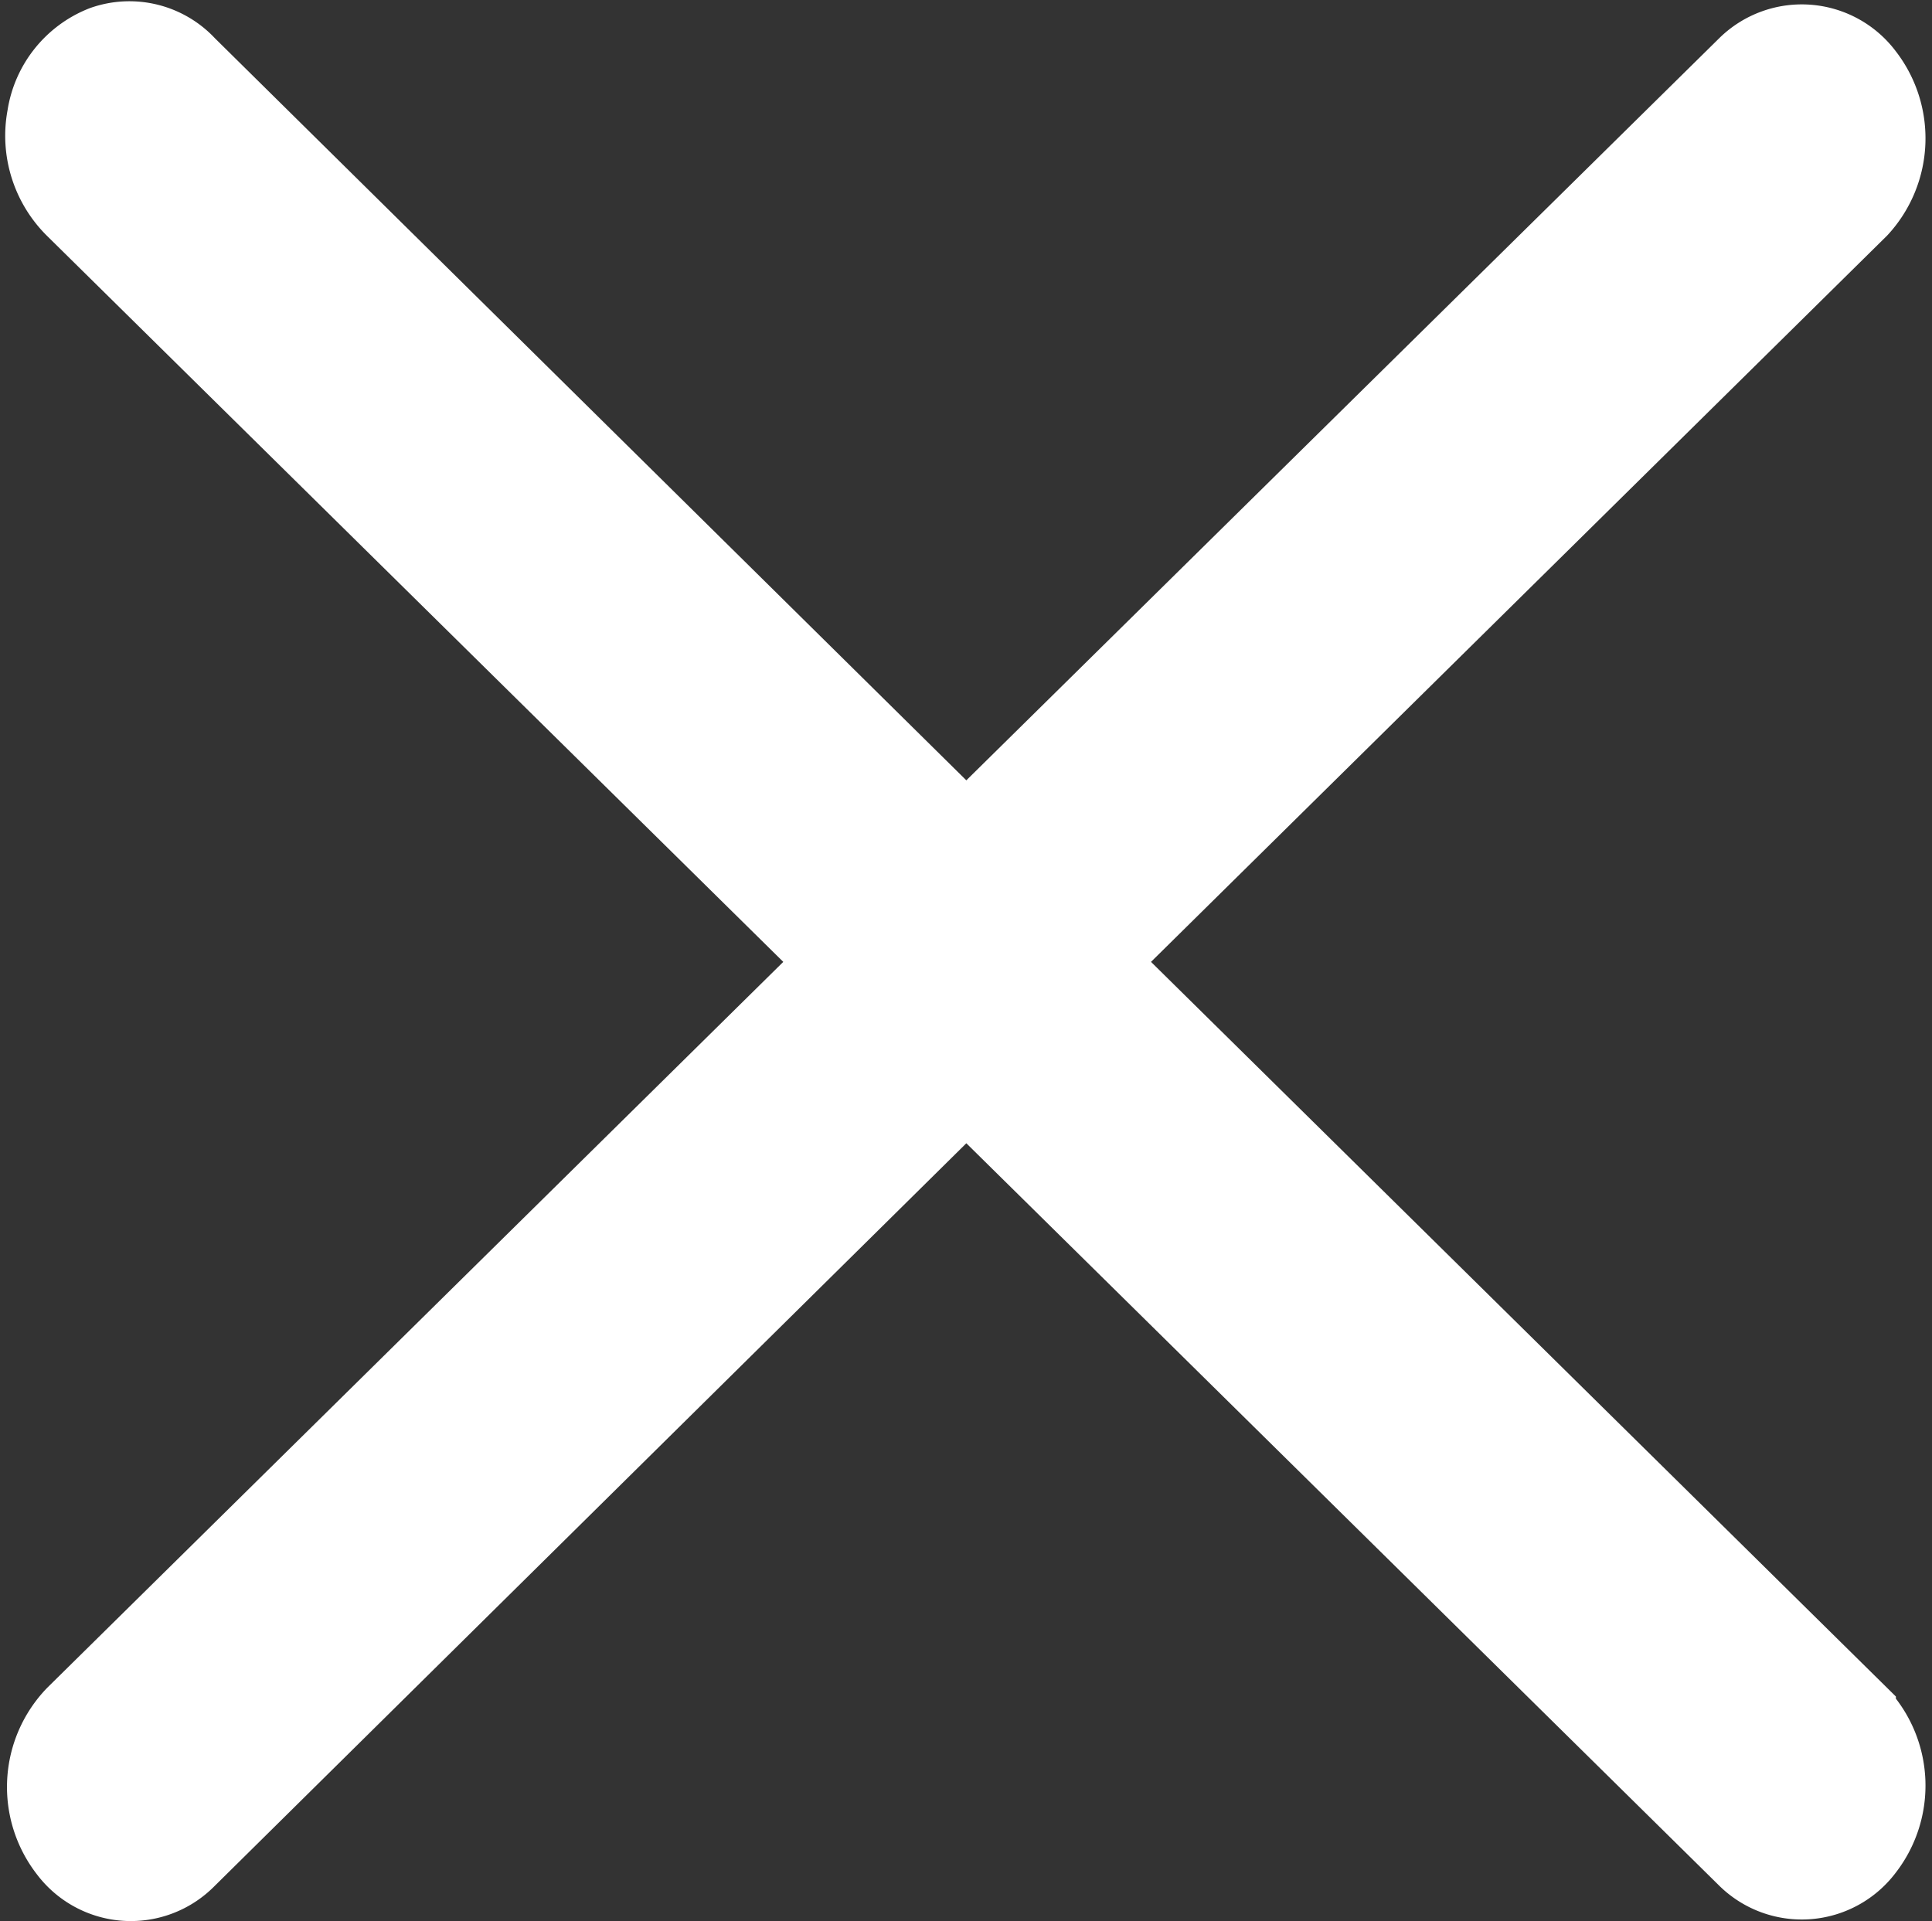
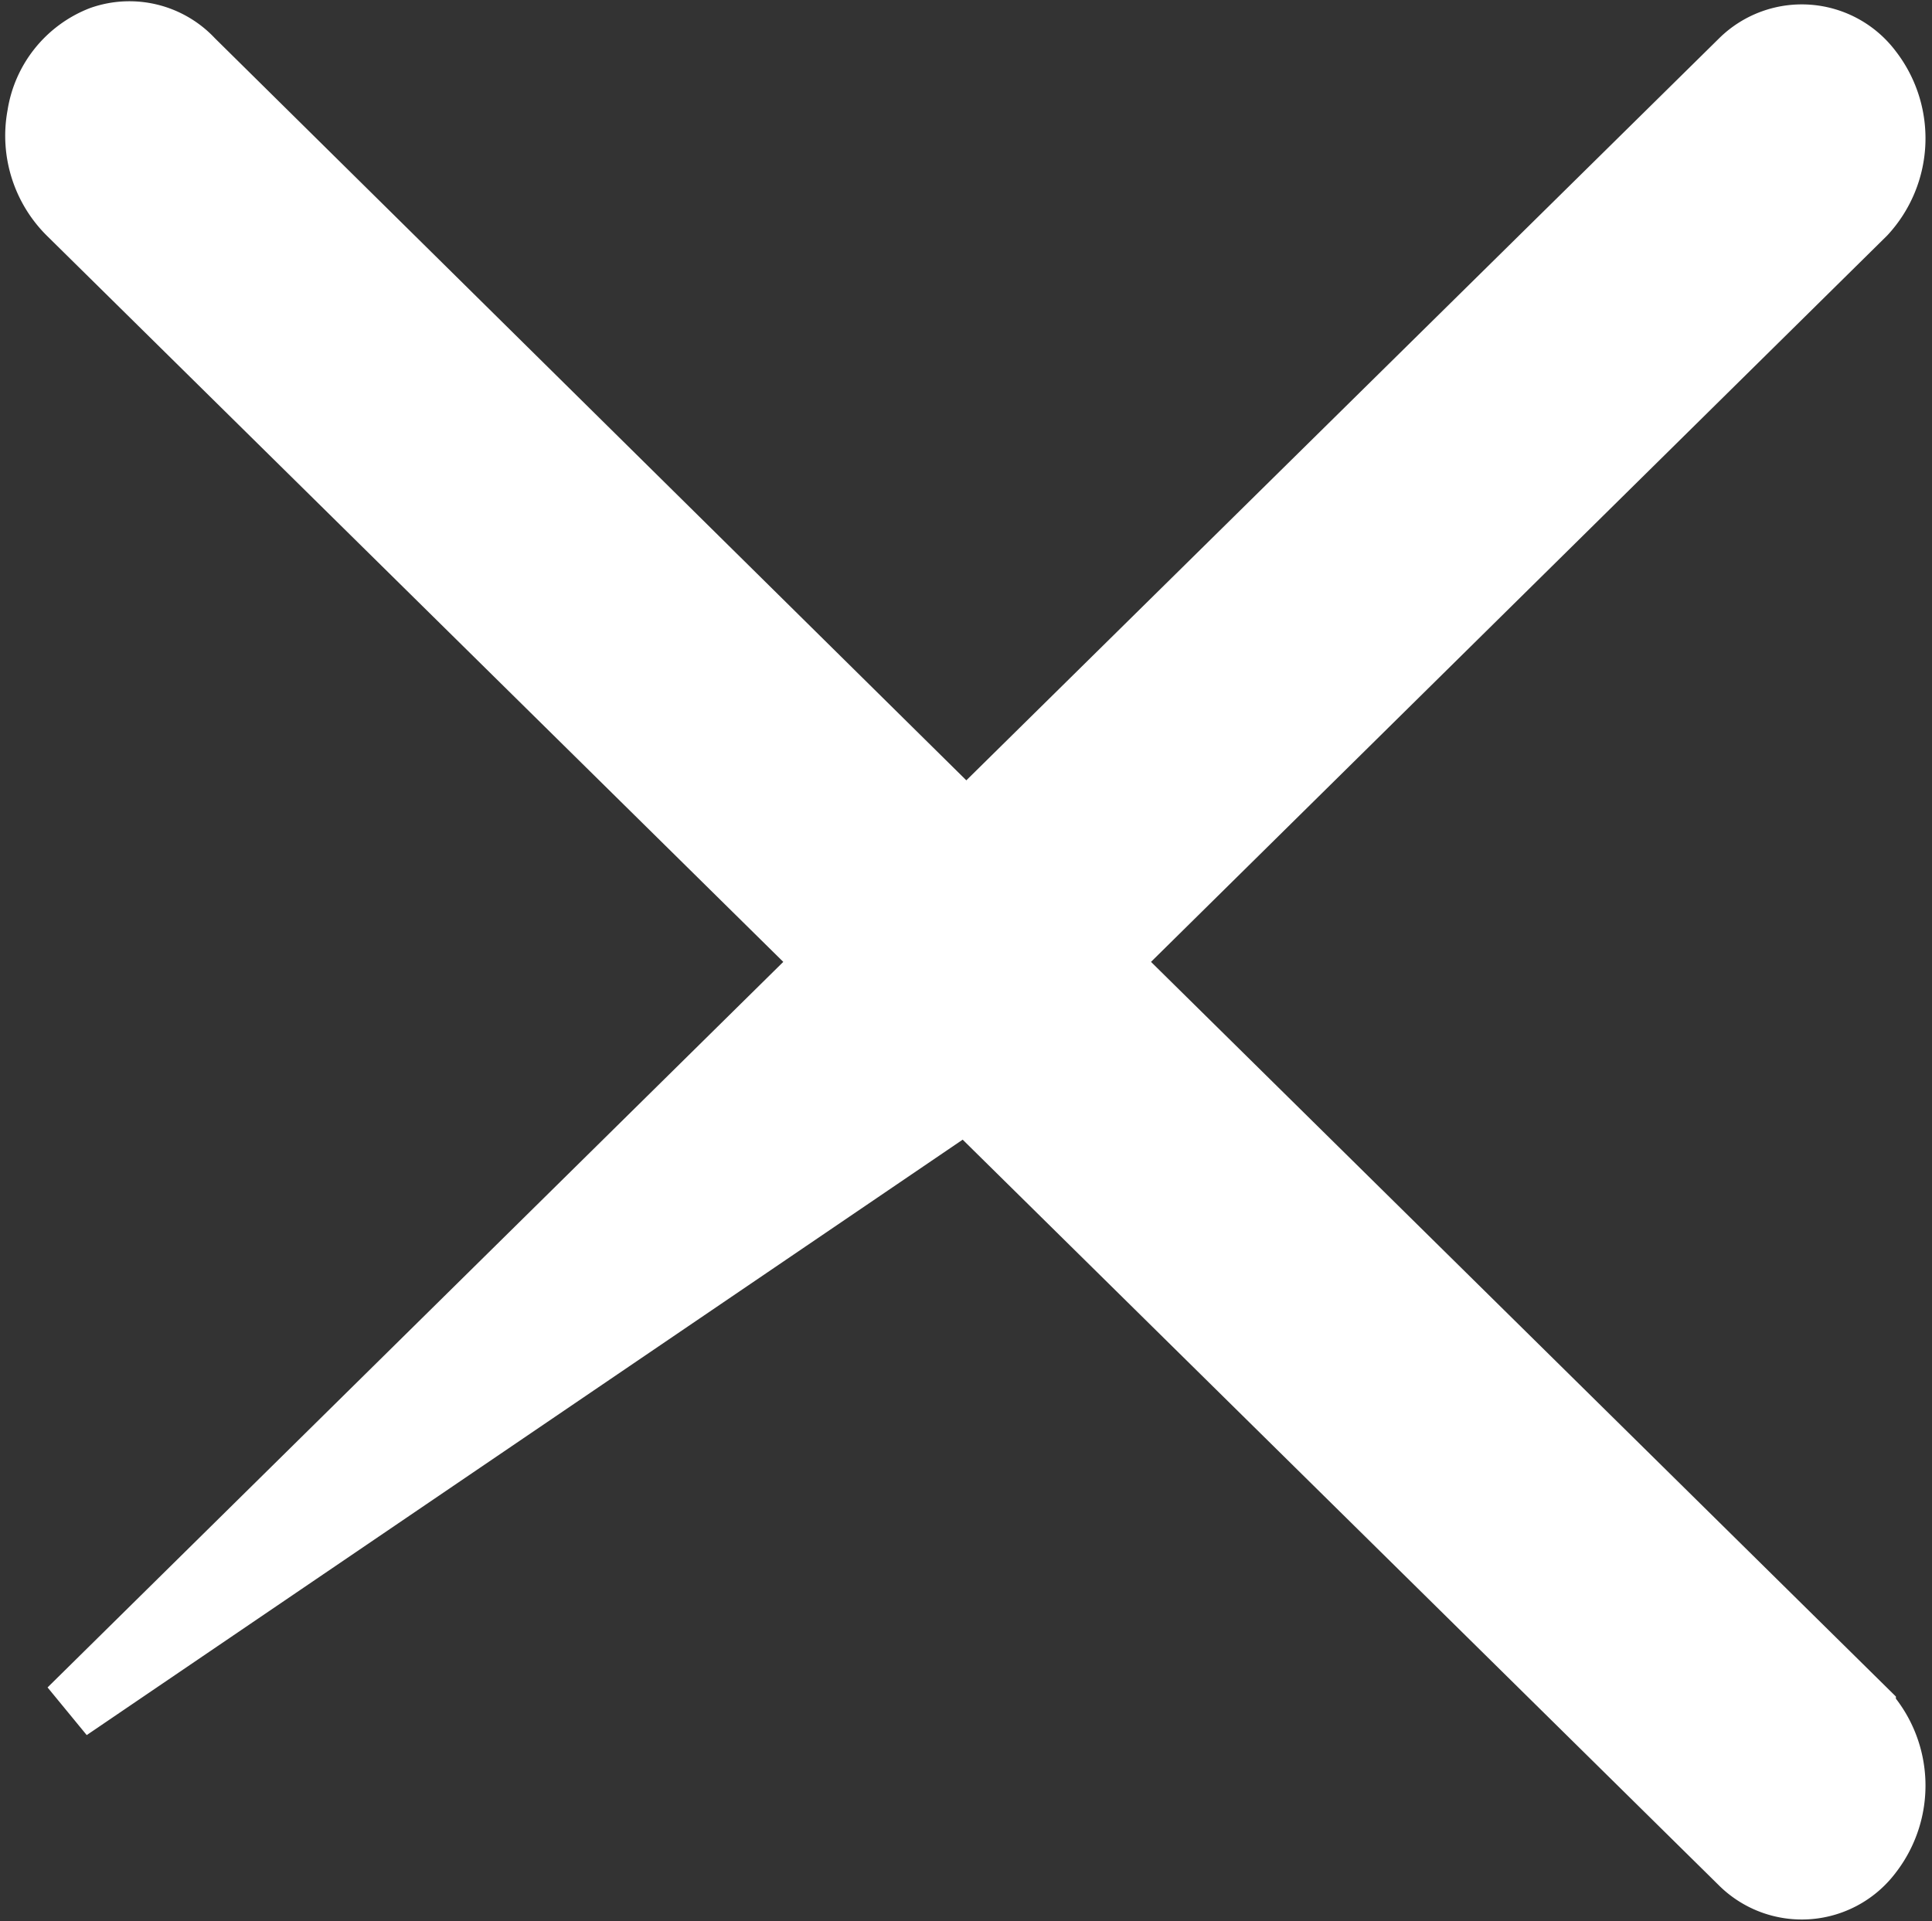
<svg xmlns="http://www.w3.org/2000/svg" width="31.192" height="31.019" viewBox="0 0 31.192 31.019">
  <rect x="0" y="0" width="31.192" height="31.019" fill="#333333" stroke="none" />
-   <path id="close-white" d="M34.008,33.071,21.77,21,34.008,8.924a1.8,1.8,0,0,0,.1-2.325,1.4,1.4,0,0,0-2.092-.166L19.5,18.771,7.01,6.435a1.394,1.394,0,0,0-1.486-.366,1.619,1.619,0,0,0-1.01,1.263,1.773,1.773,0,0,0,.5,1.594L17.257,21,5.018,33.071a1.8,1.8,0,0,0-.129,2.354,1.4,1.4,0,0,0,2.121.143L19.5,23.226,32.016,35.569a1.4,1.4,0,0,0,2.092-.166,1.8,1.8,0,0,0-.1-2.325Z" transform="translate(-3.899 -5.469)" fill="#fff" stroke="#fff" stroke-width="1" />
+   <path id="close-white" d="M34.008,33.071,21.77,21,34.008,8.924a1.8,1.8,0,0,0,.1-2.325,1.4,1.4,0,0,0-2.092-.166L19.5,18.771,7.01,6.435a1.394,1.394,0,0,0-1.486-.366,1.619,1.619,0,0,0-1.01,1.263,1.773,1.773,0,0,0,.5,1.594L17.257,21,5.018,33.071L19.5,23.226,32.016,35.569a1.4,1.4,0,0,0,2.092-.166,1.8,1.8,0,0,0-.1-2.325Z" transform="translate(-3.899 -5.469)" fill="#fff" stroke="#fff" stroke-width="1" />
</svg>